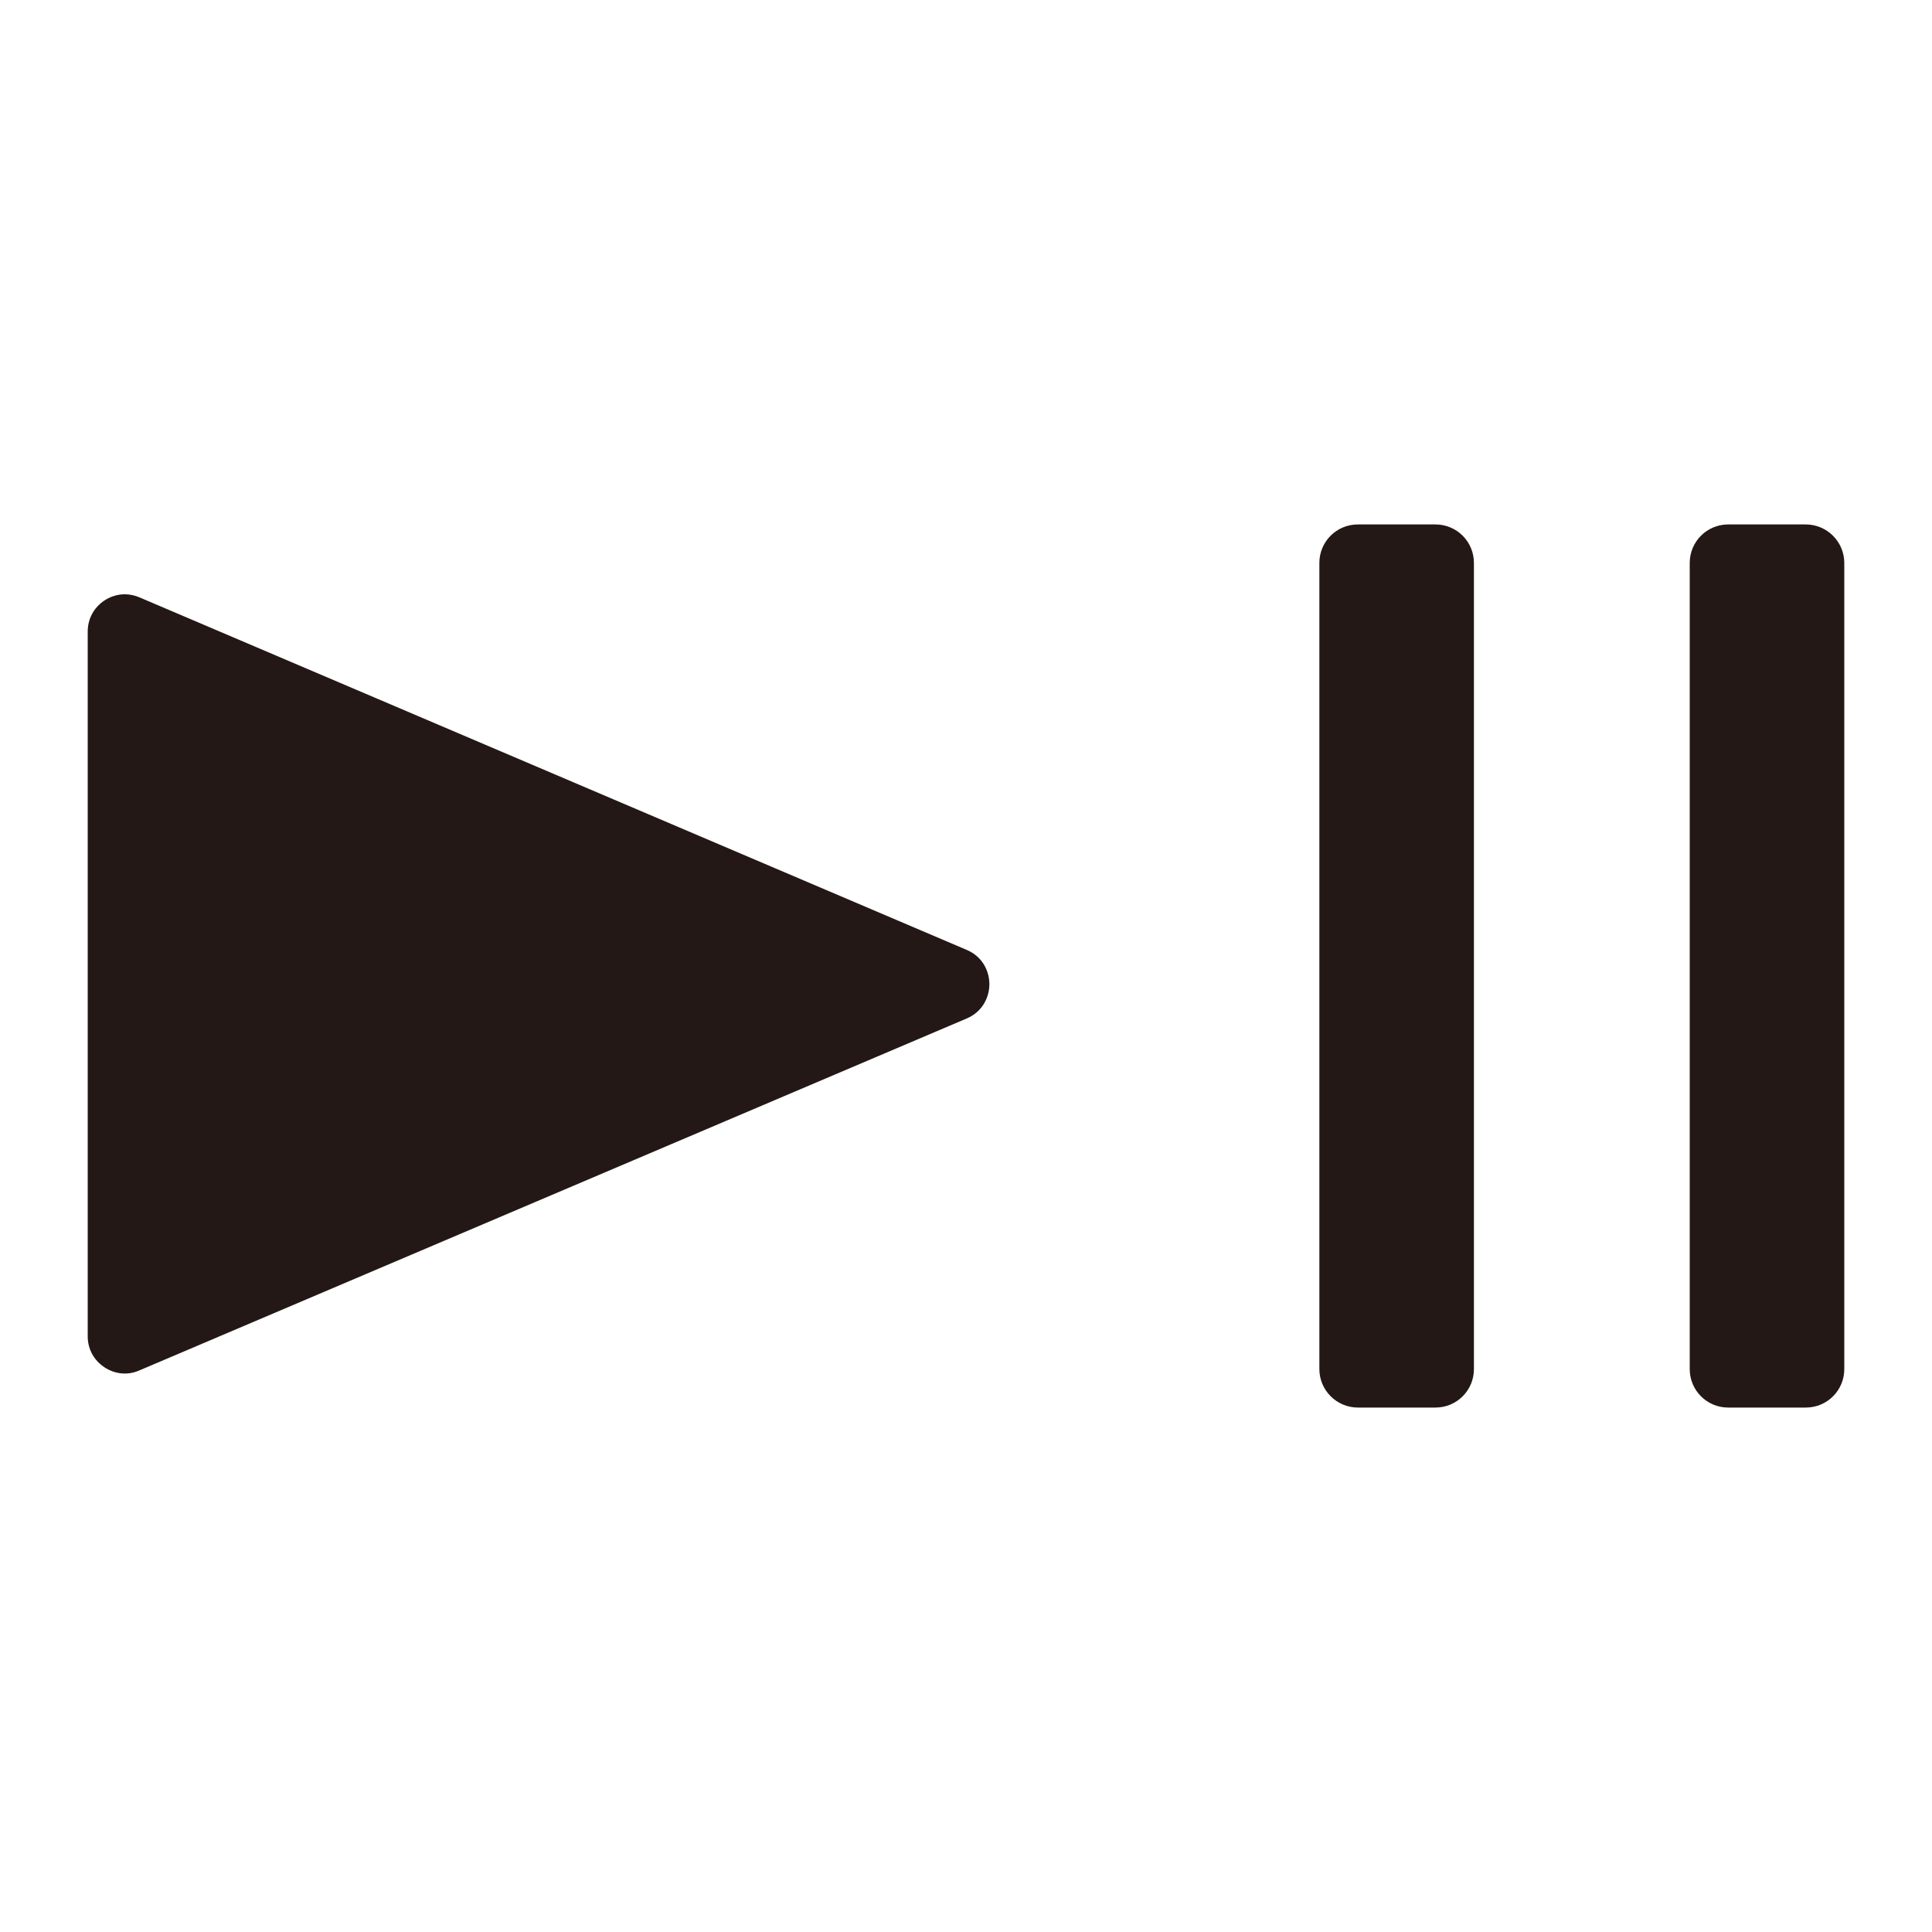
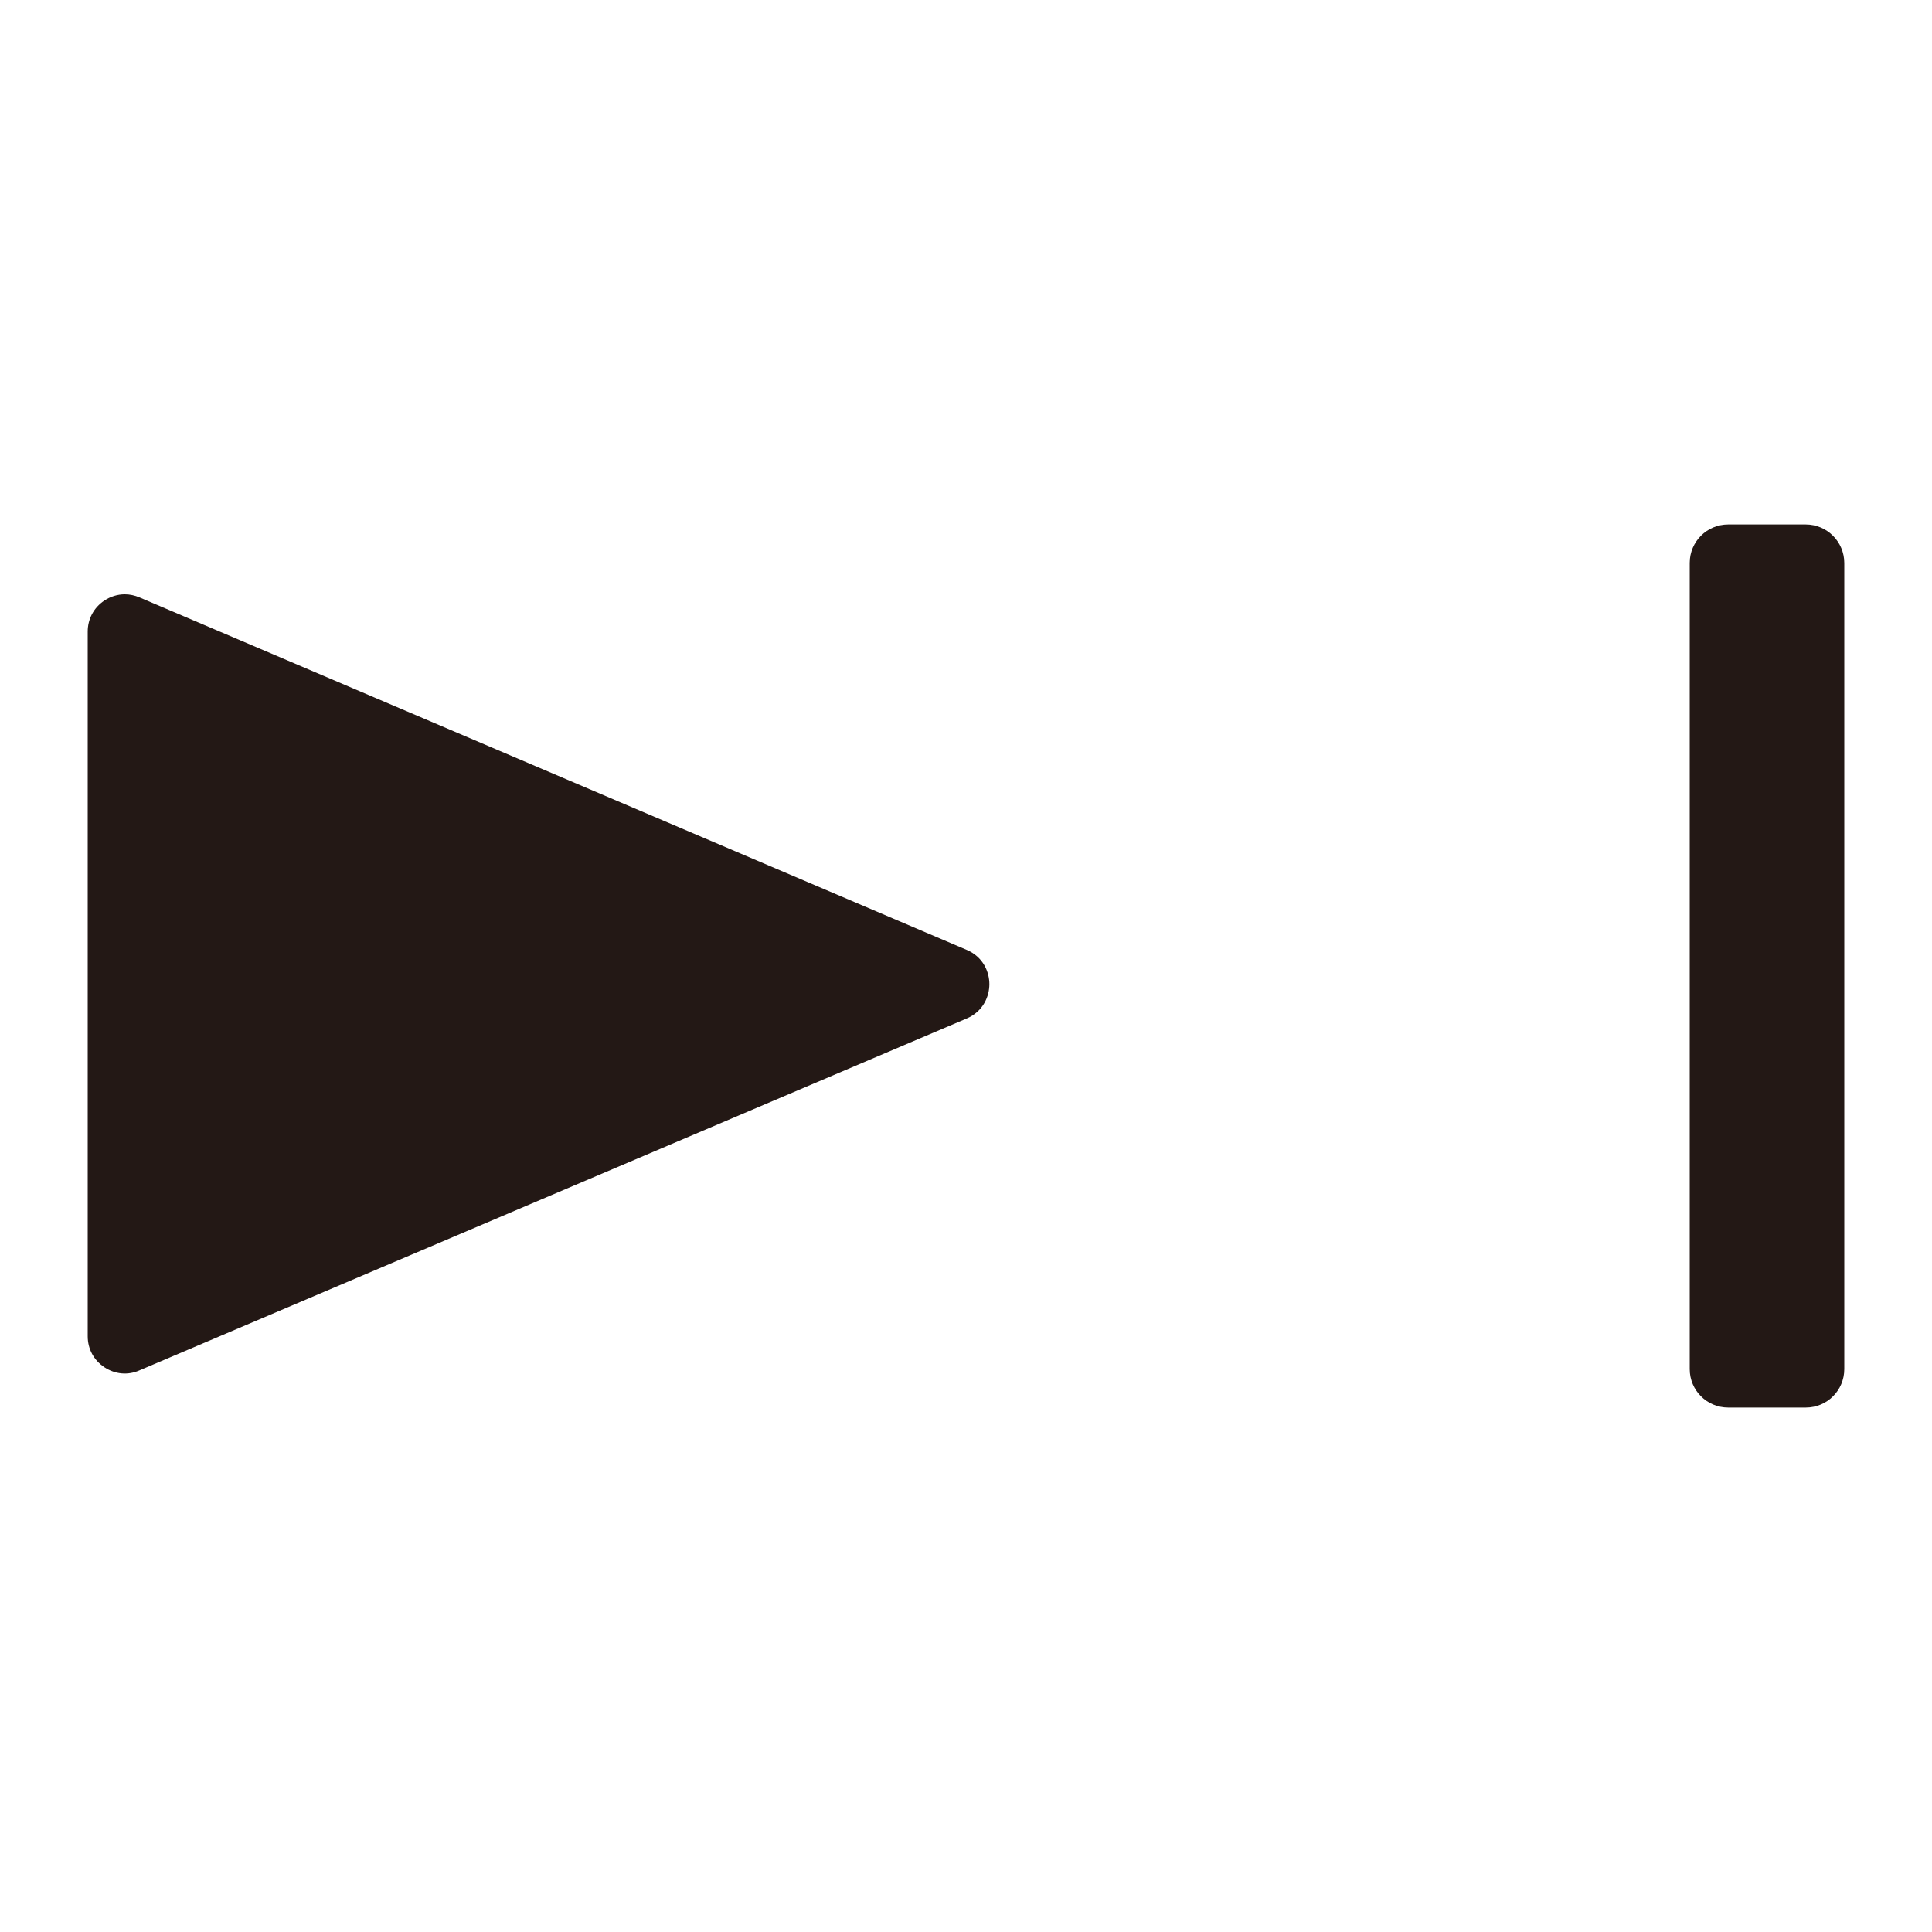
<svg xmlns="http://www.w3.org/2000/svg" id="_レイヤー_1" data-name="レイヤー_1" version="1.1" viewBox="0 0 20 20">
  <path d="M17.89,5.429h.803c.22,0,.399.179.399.399v8.345c0,.22-.178.398-.398.398h-.804c-.22,0-.398-.178-.398-.398V5.827c0-.22.178-.398.398-.398Z" fill="#231815" />
  <path d="M.908,6.538v7.295c0,.132.063.248.173.321.109.072.242.086.363.032l8.564-3.643c.173-.074.234-.232.234-.355,0-.123-.061-.28-.233-.354L1.444,6.184c-.049-.021-.101-.032-.152-.032-.074,0-.147.022-.212.065-.109.073-.172.19-.172.321Z" fill="#231815" />
-   <path d="M14.056,5.429h.804c.22,0,.398.178.398.398v8.346c0,.22-.178.398-.398.398h-.803c-.22,0-.399-.179-.399-.399V5.827c0-.22.178-.398.398-.398Z" fill="#231815" />
</svg>